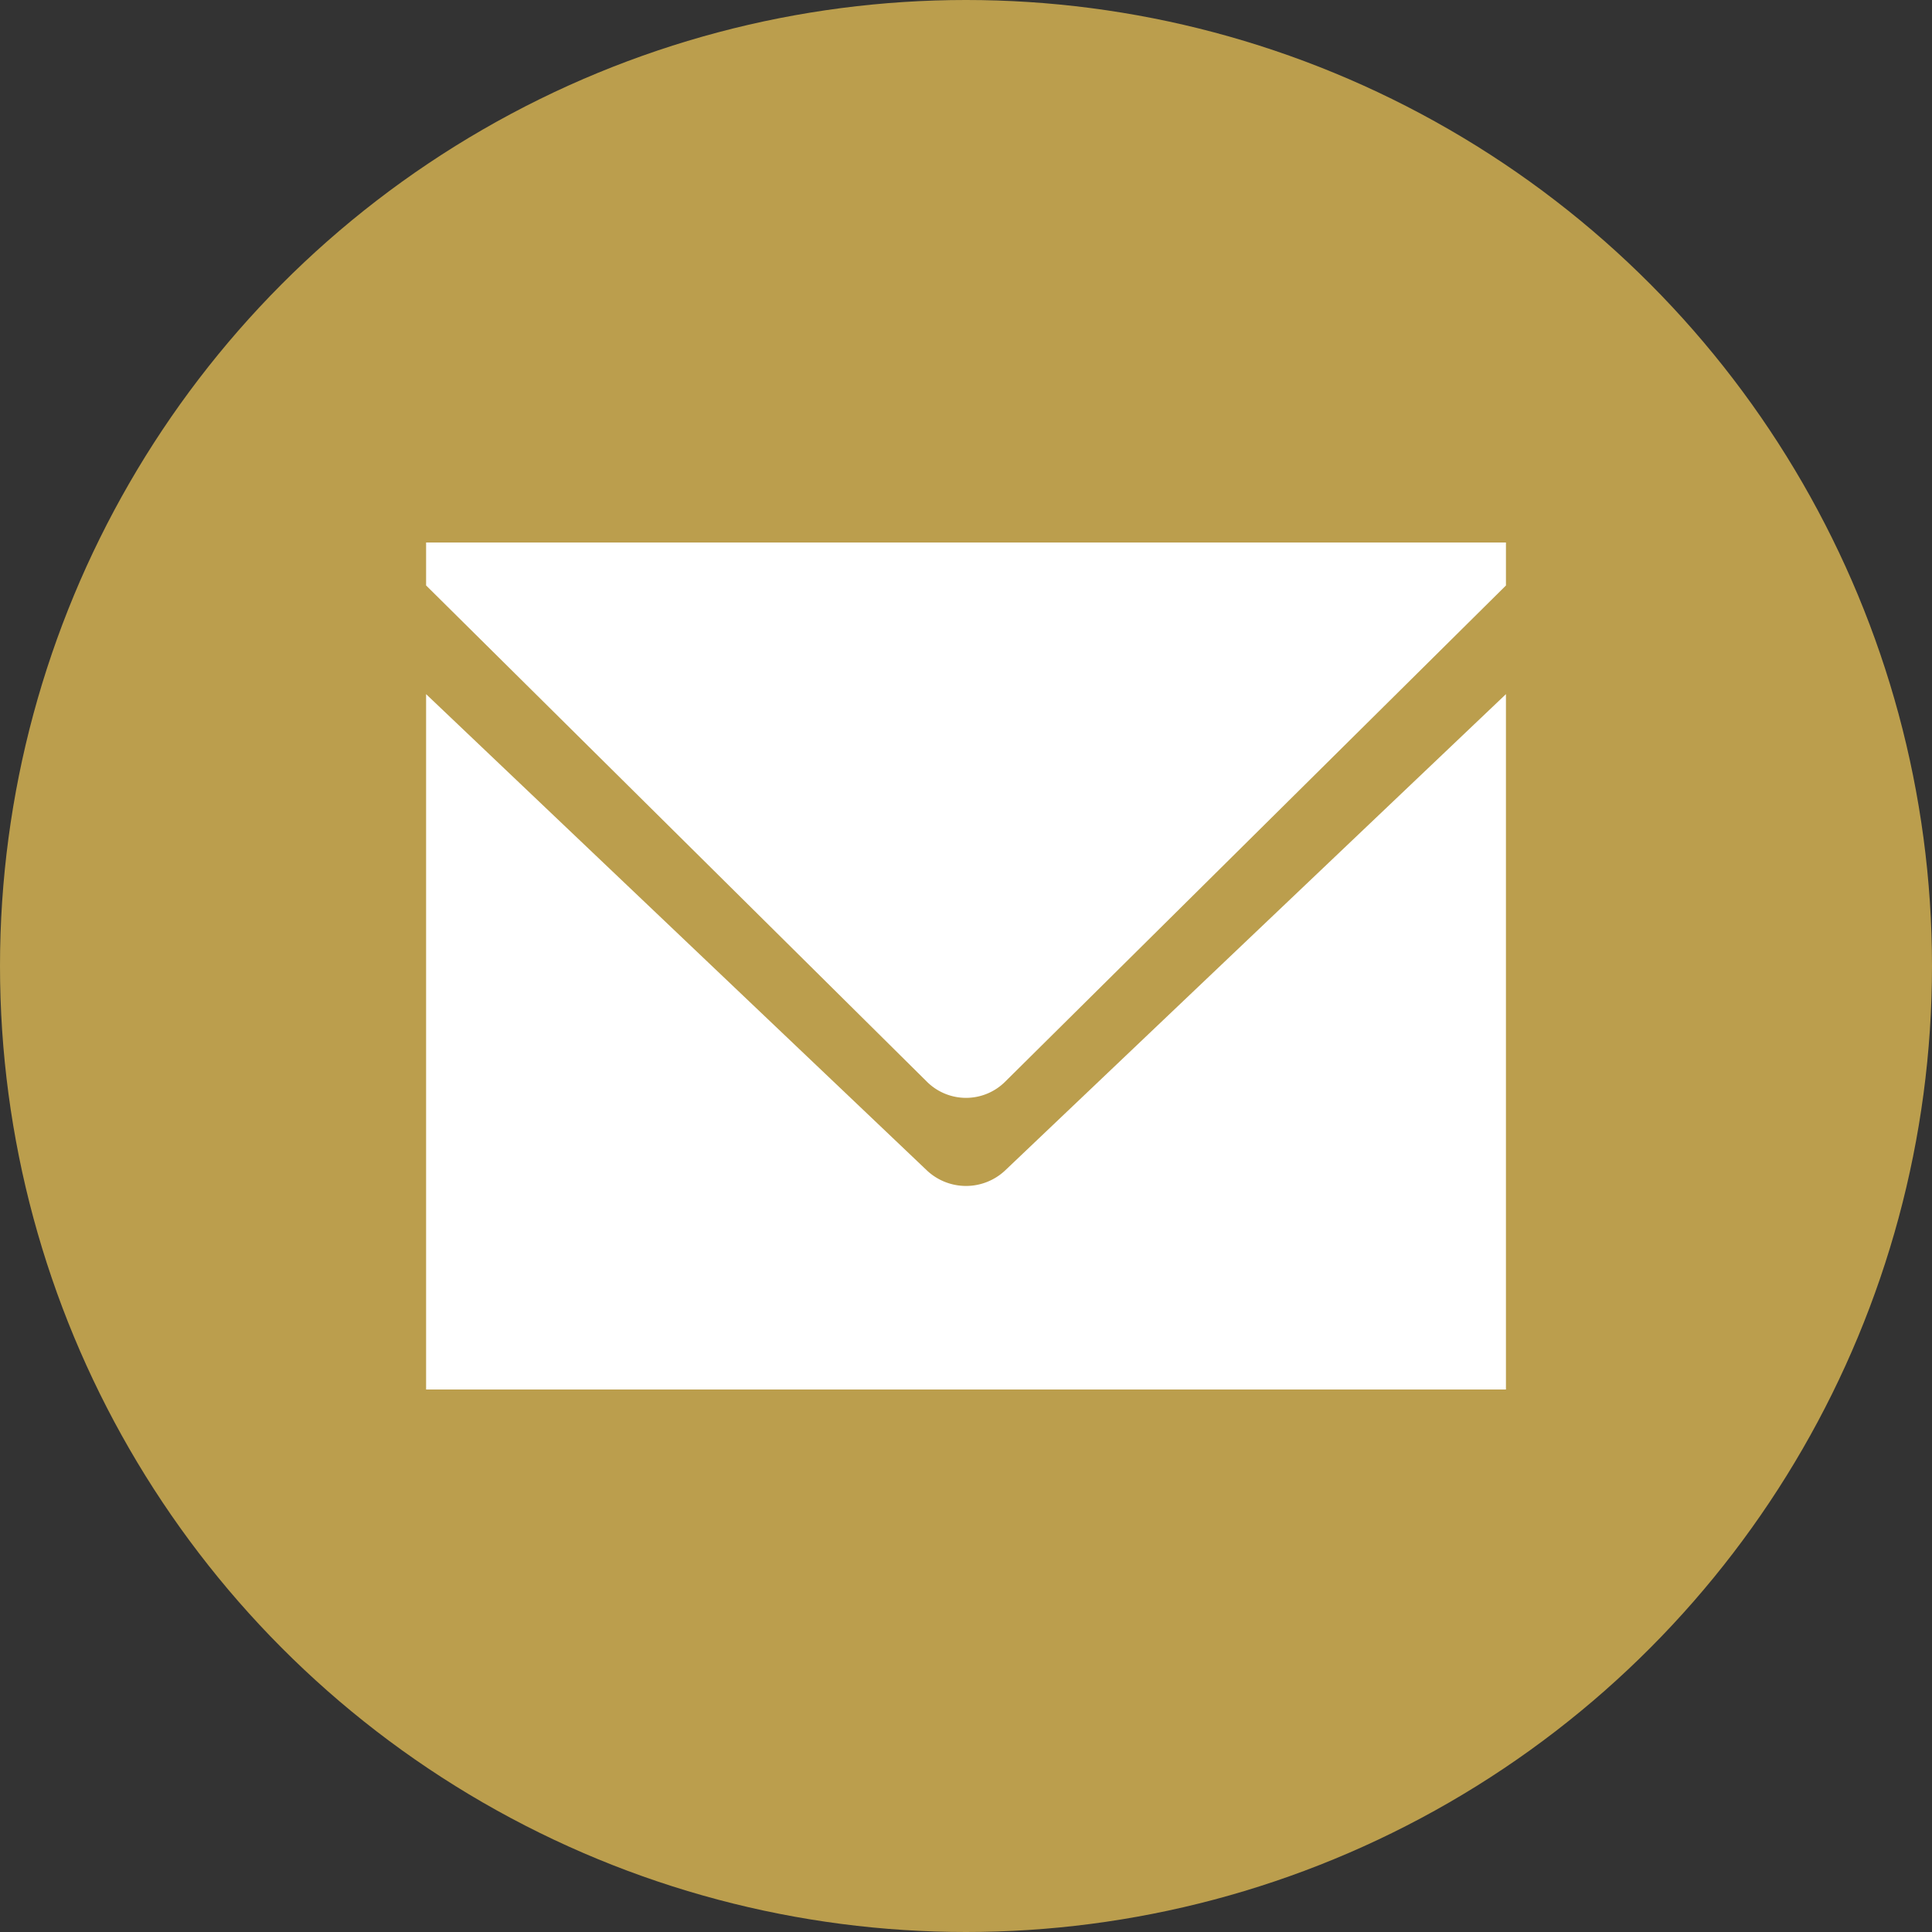
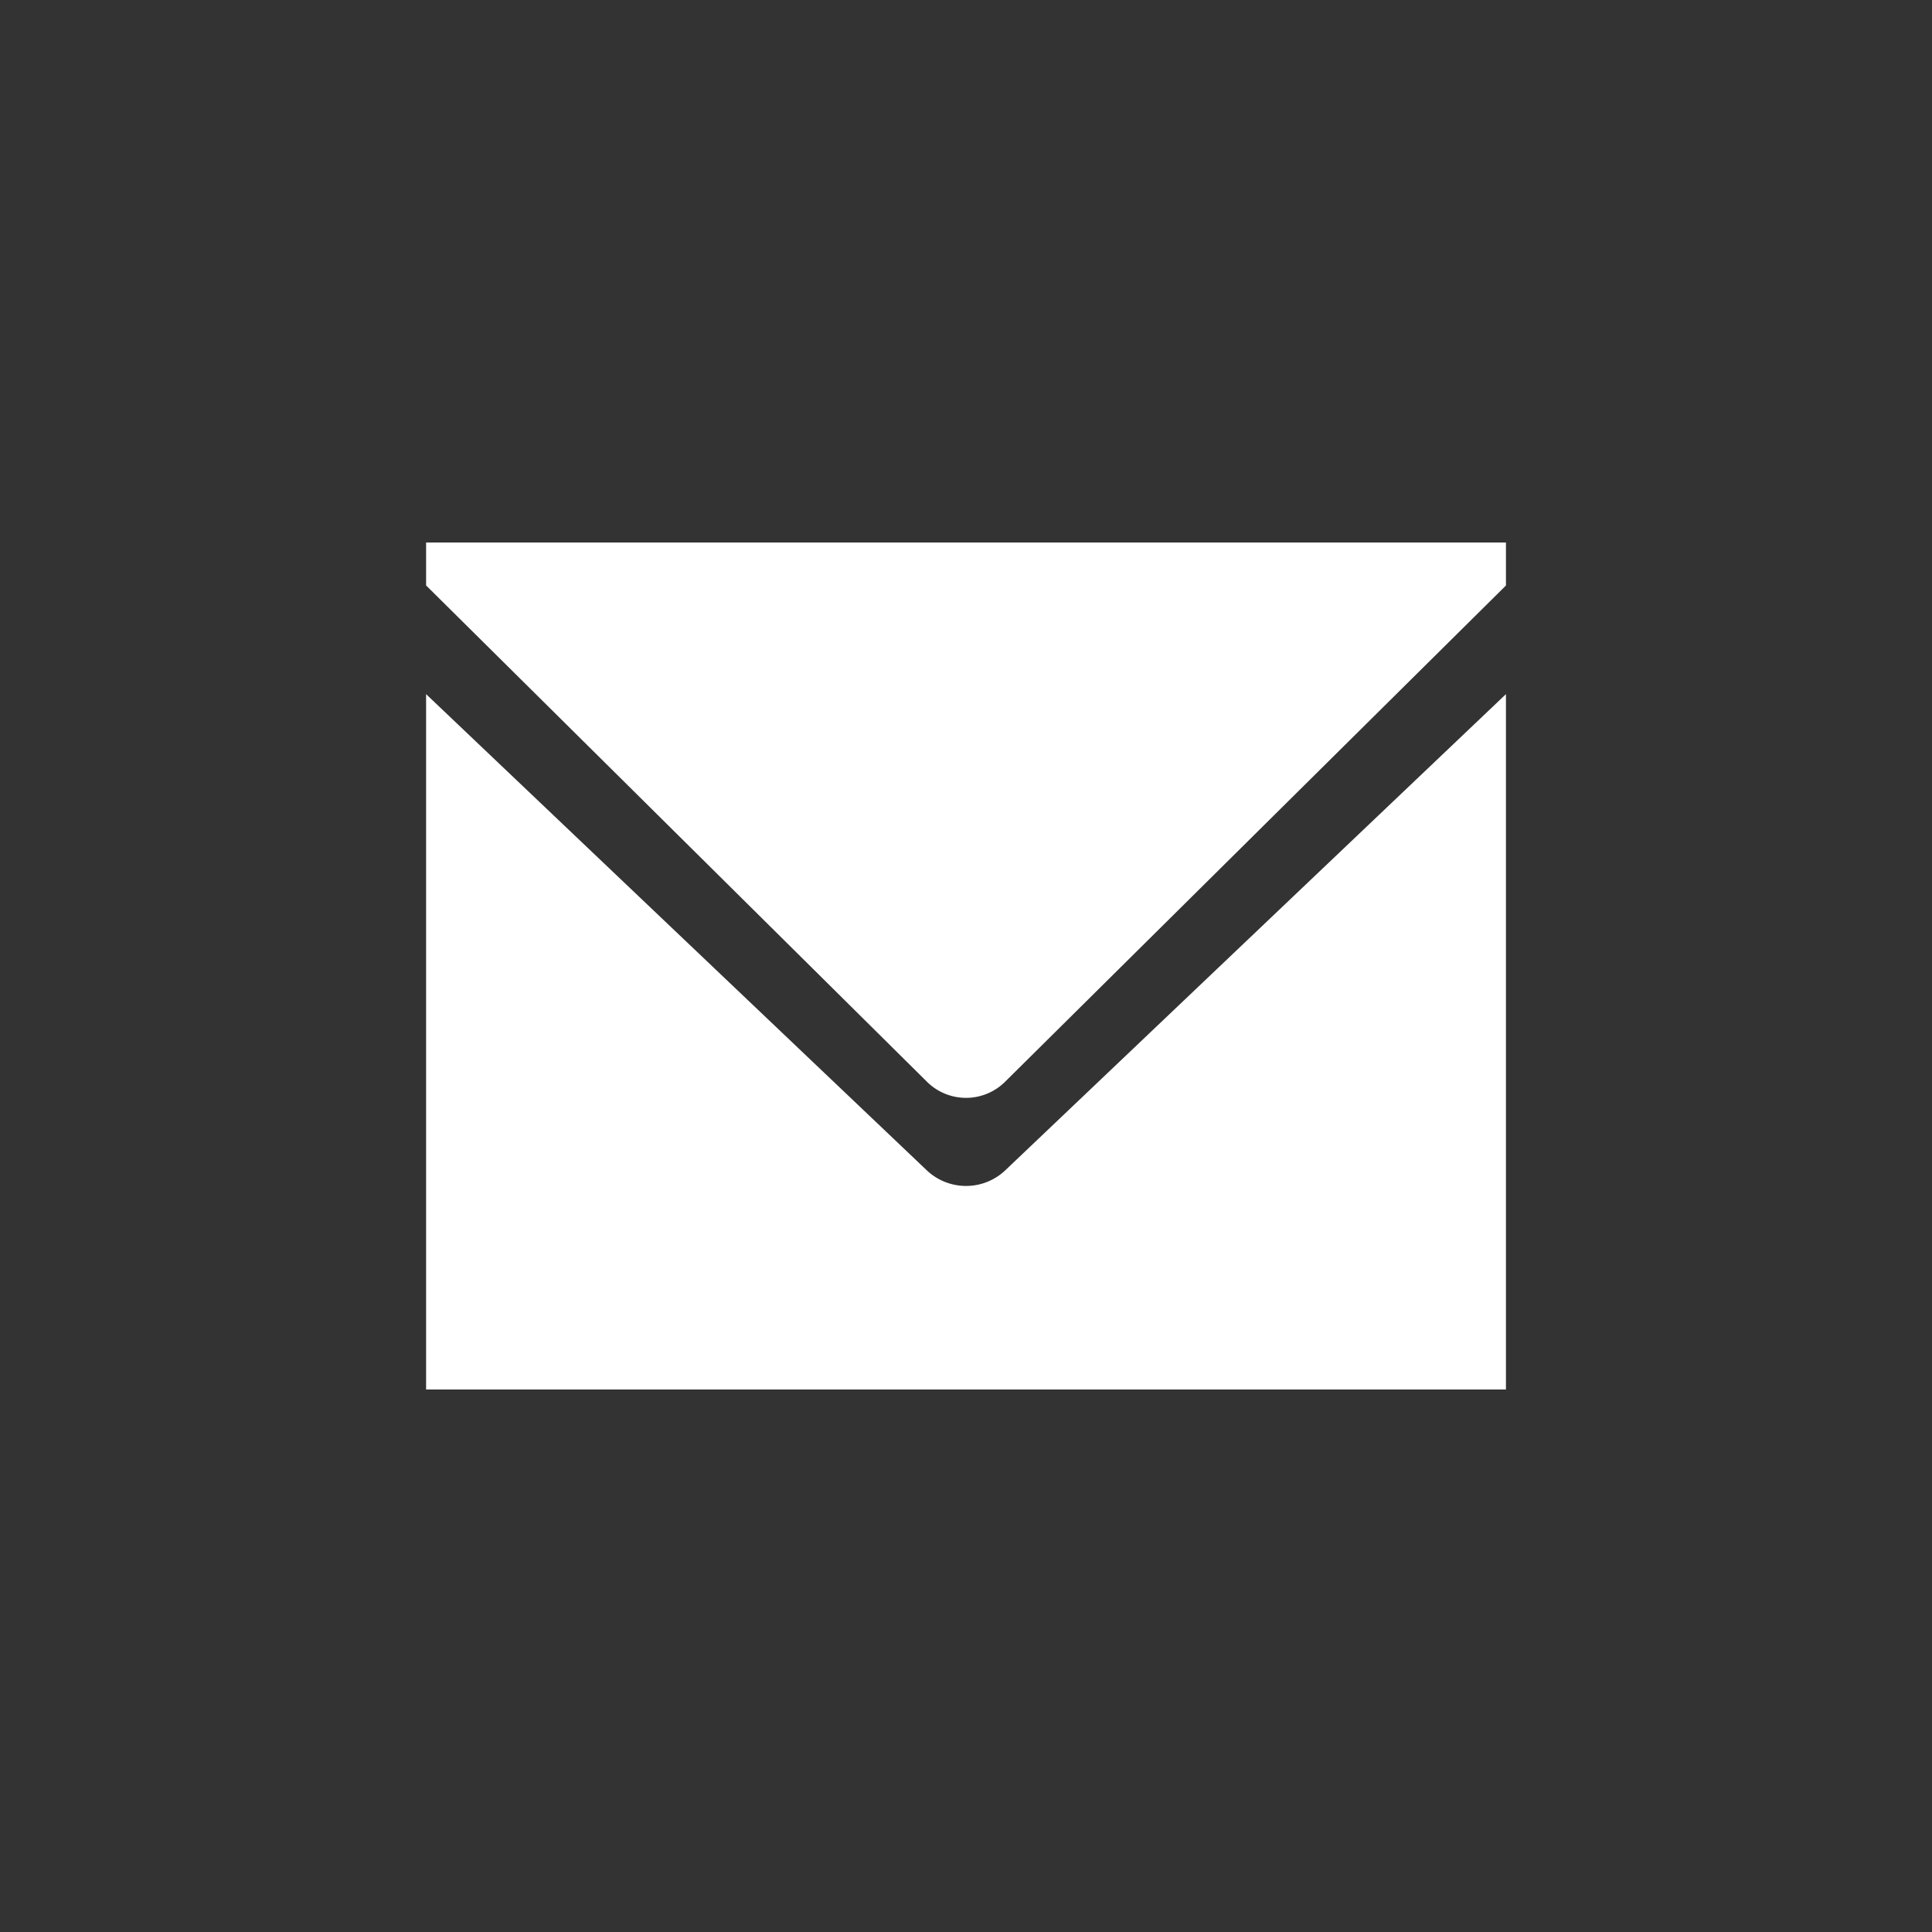
<svg xmlns="http://www.w3.org/2000/svg" width="42" height="42" viewBox="0 0 42 42">
  <rect x="0" y="0" width="42" height="42" fill="#333333" stroke="none" />
  <g id="グループ_15113" data-name="グループ 15113" transform="translate(-1362.271 -28.271)">
-     <circle id="楕円形_267" data-name="楕円形 267" cx="21" cy="21" r="21" transform="translate(1362.271 28.271)" fill="#bb9e4d" />
    <g id="グループ_14869" data-name="グループ 14869" transform="translate(1371.534 40.065)">
      <path id="パス_16964" data-name="パス 16964" d="M403.791,226.951,392.9,216.593v15.116h23.475V216.593l-10.891,10.358A1.241,1.241,0,0,1,403.791,226.951Z" transform="translate(-392.9 -213.297)" fill="#fff" />
      <path id="パス_16965" data-name="パス 16965" d="M392.9,215.592v.933l10.891,10.792a1.205,1.205,0,0,0,1.693,0l10.891-10.791v-.934Z" transform="translate(-392.9 -215.592)" fill="#fff" />
    </g>
  </g>
</svg>